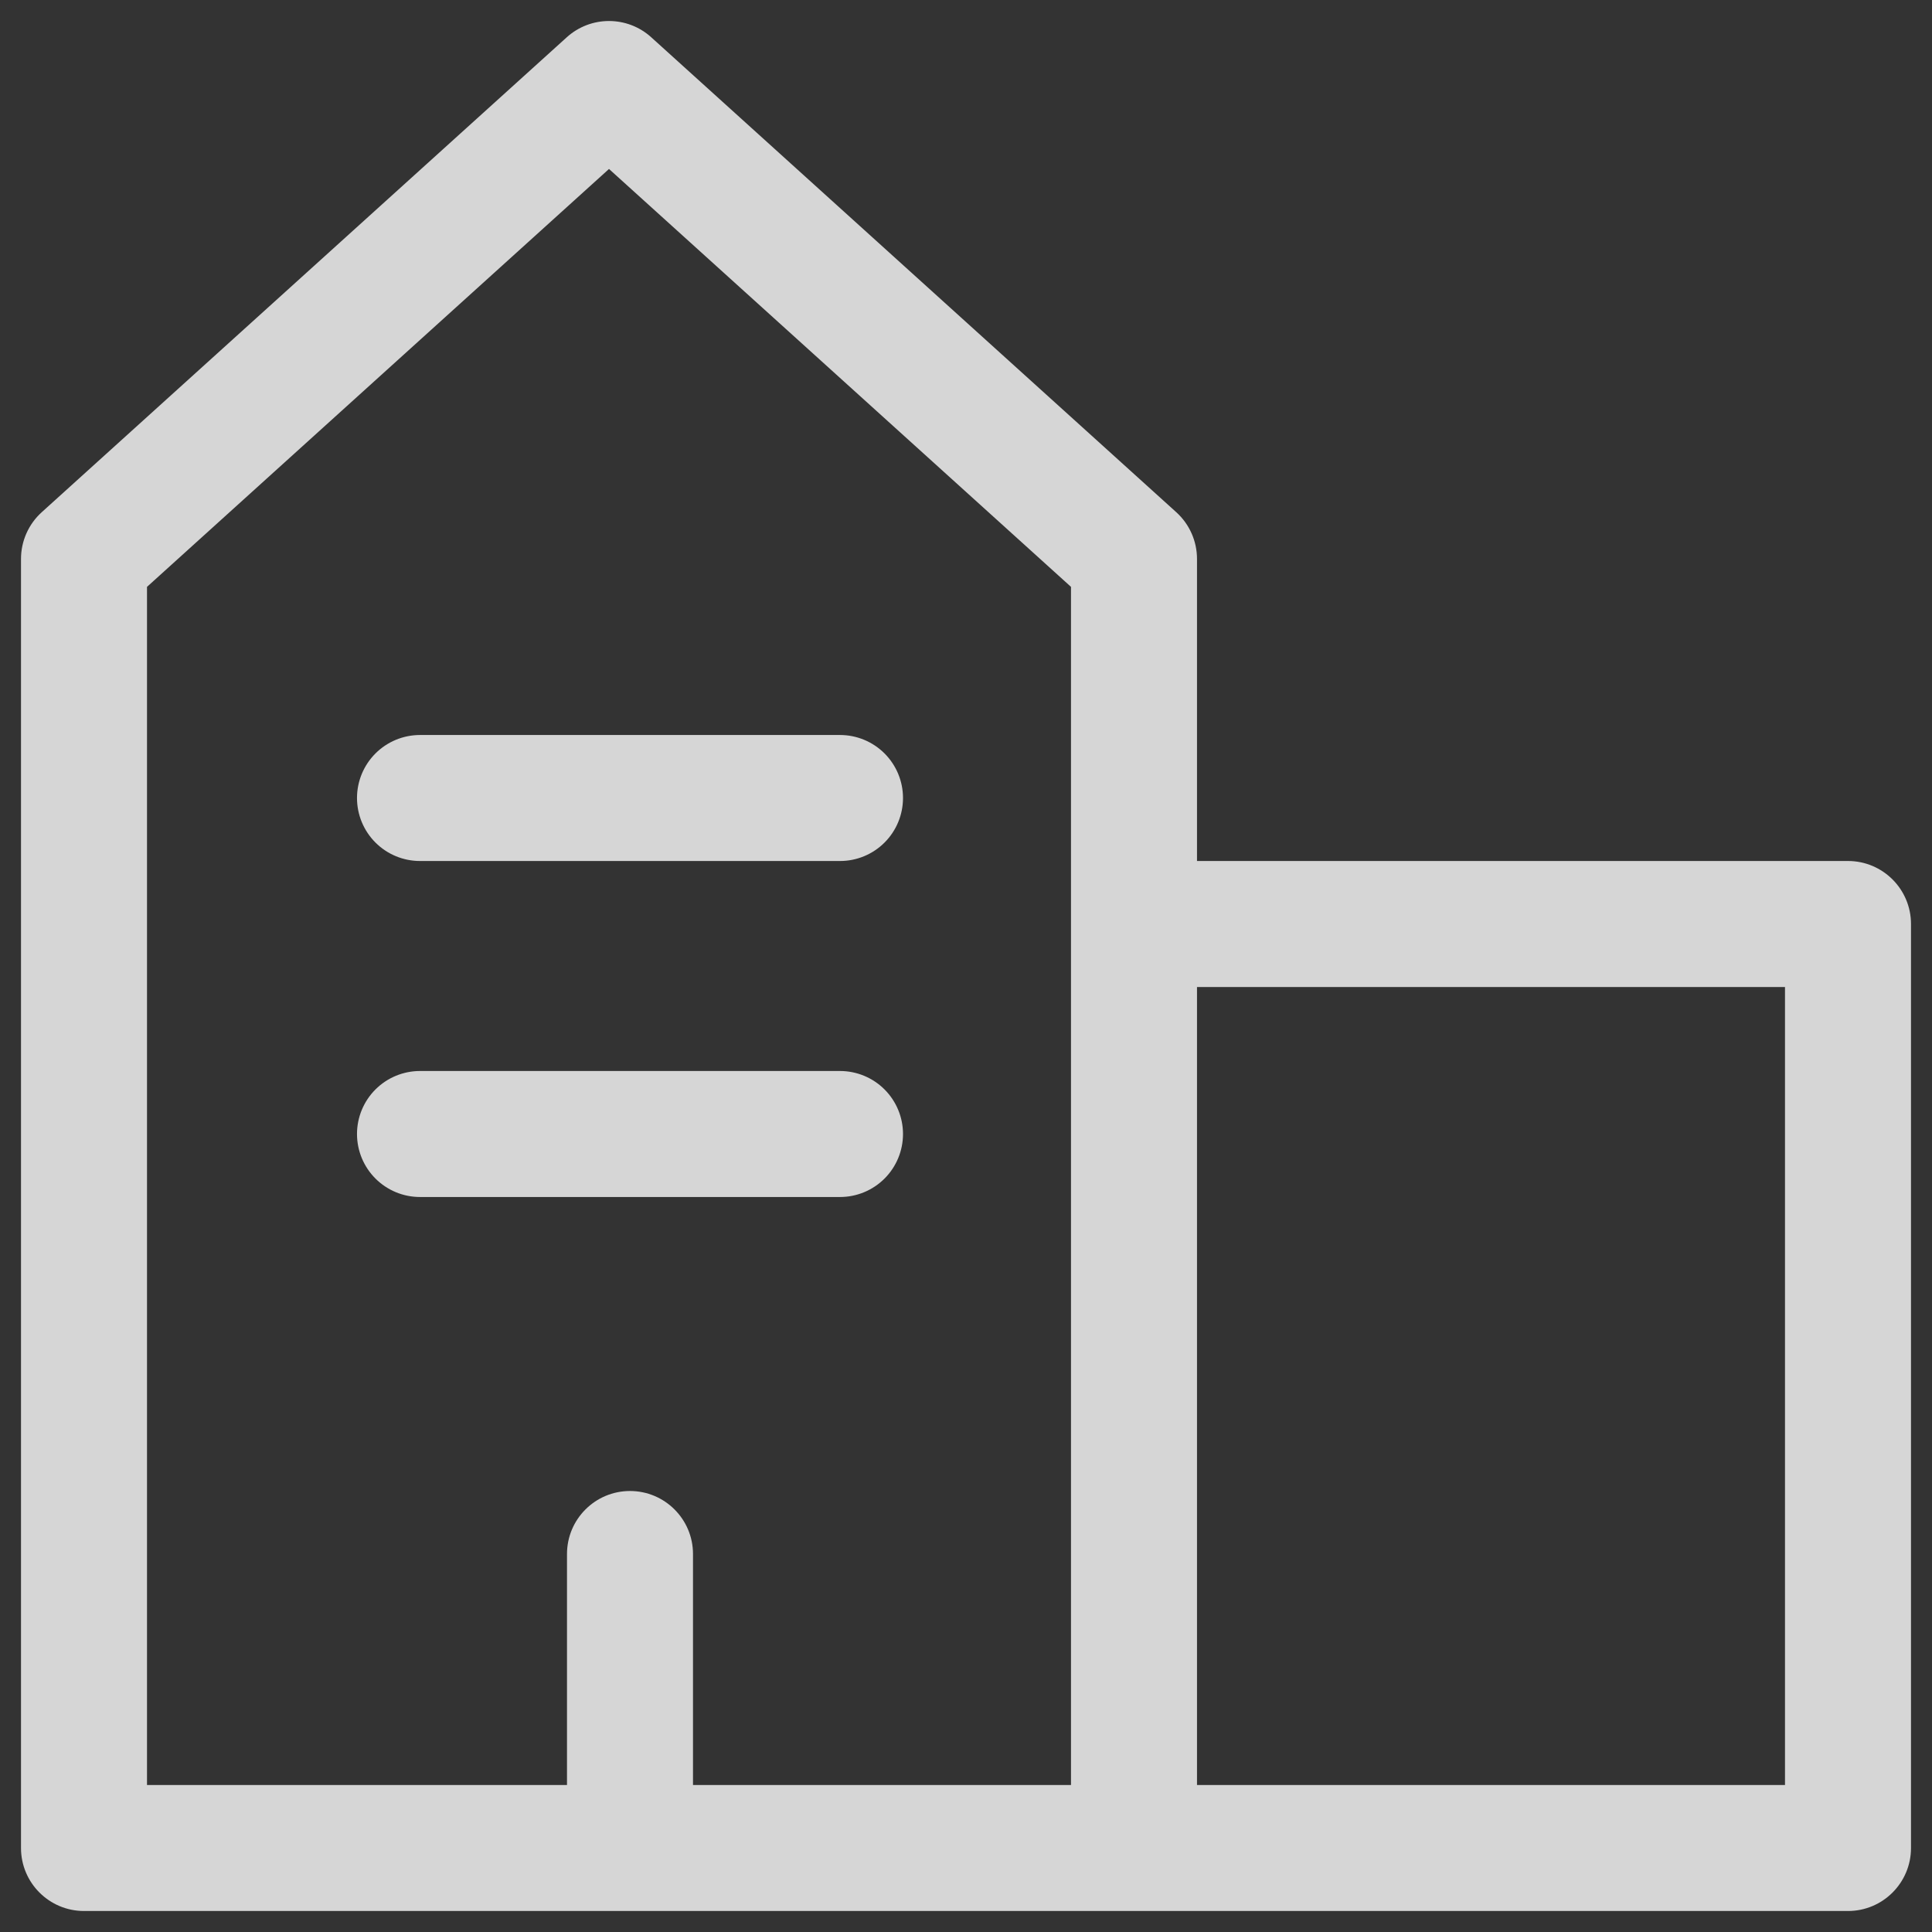
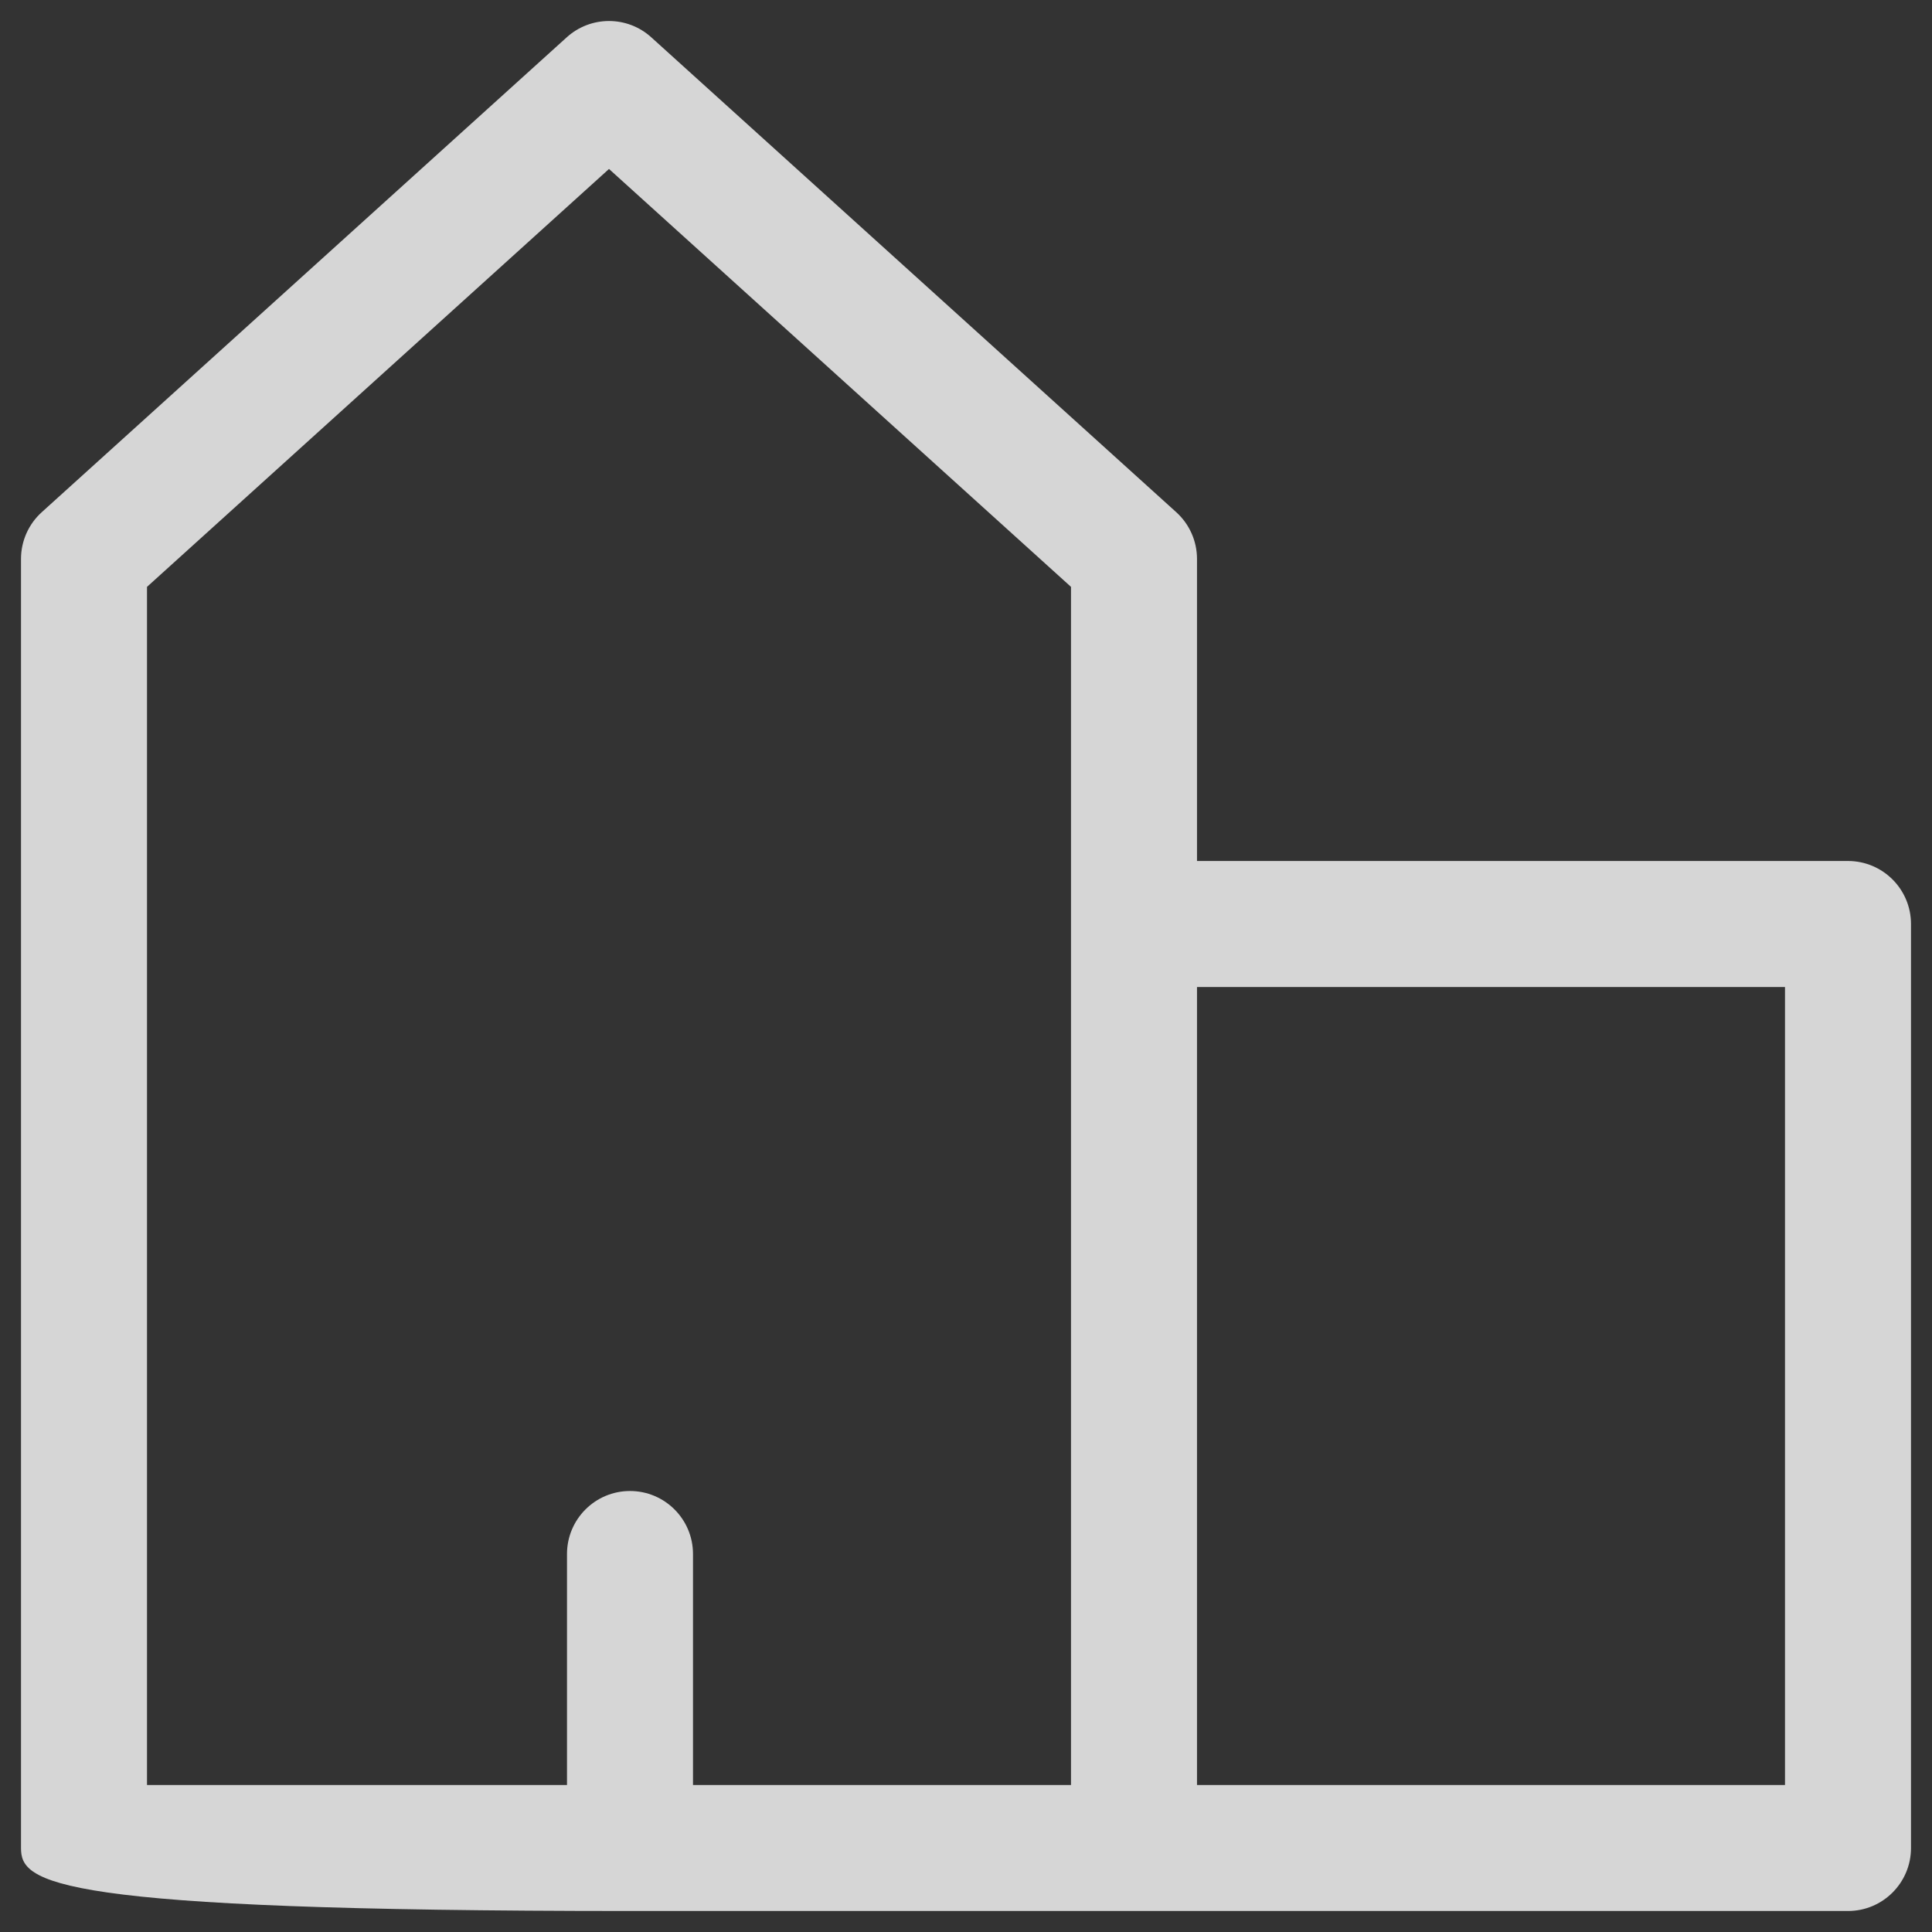
<svg xmlns="http://www.w3.org/2000/svg" width="46" height="46" viewBox="0 0 46 46" fill="none">
  <rect x="0" y="0" width="46" height="46" fill="#333333" stroke="none" />
-   <path opacity="0.8" fill-rule="evenodd" clip-rule="evenodd" d="M13.494 0.888C14.065 0.371 14.935 0.371 15.506 0.888L28.006 12.195C28.321 12.48 28.5 12.884 28.5 13.308V20.5H44C44.828 20.5 45.5 21.172 45.5 22V44C45.5 44.828 44.828 45.5 44 45.5H27H15H2C1.172 45.5 0.5 44.828 0.5 44V13.308C0.5 12.884 0.679 12.48 0.994 12.195L13.494 0.888ZM16.5 42.5V37C16.5 36.172 15.828 35.5 15 35.5C14.172 35.5 13.5 36.172 13.5 37V42.5H3.5V13.973L14.5 4.023L25.5 13.973V22V42.5H16.5ZM42.5 23.5H28.5V42.5H42.5V23.5Z" fill="white" />
-   <path opacity="0.8" d="M10 27H20" stroke="white" stroke-width="3" stroke-linecap="round" stroke-linejoin="round" />
-   <path opacity="0.8" d="M10 19H20" stroke="white" stroke-width="3" stroke-linecap="round" stroke-linejoin="round" />
+   <path opacity="0.8" fill-rule="evenodd" clip-rule="evenodd" d="M13.494 0.888C14.065 0.371 14.935 0.371 15.506 0.888L28.006 12.195C28.321 12.48 28.5 12.884 28.5 13.308V20.5H44C44.828 20.5 45.5 21.172 45.5 22V44C45.5 44.828 44.828 45.5 44 45.5H27H15C1.172 45.5 0.5 44.828 0.5 44V13.308C0.5 12.884 0.679 12.48 0.994 12.195L13.494 0.888ZM16.5 42.5V37C16.5 36.172 15.828 35.5 15 35.5C14.172 35.5 13.5 36.172 13.5 37V42.5H3.5V13.973L14.5 4.023L25.5 13.973V22V42.5H16.5ZM42.5 23.5H28.5V42.5H42.5V23.5Z" fill="white" />
</svg>